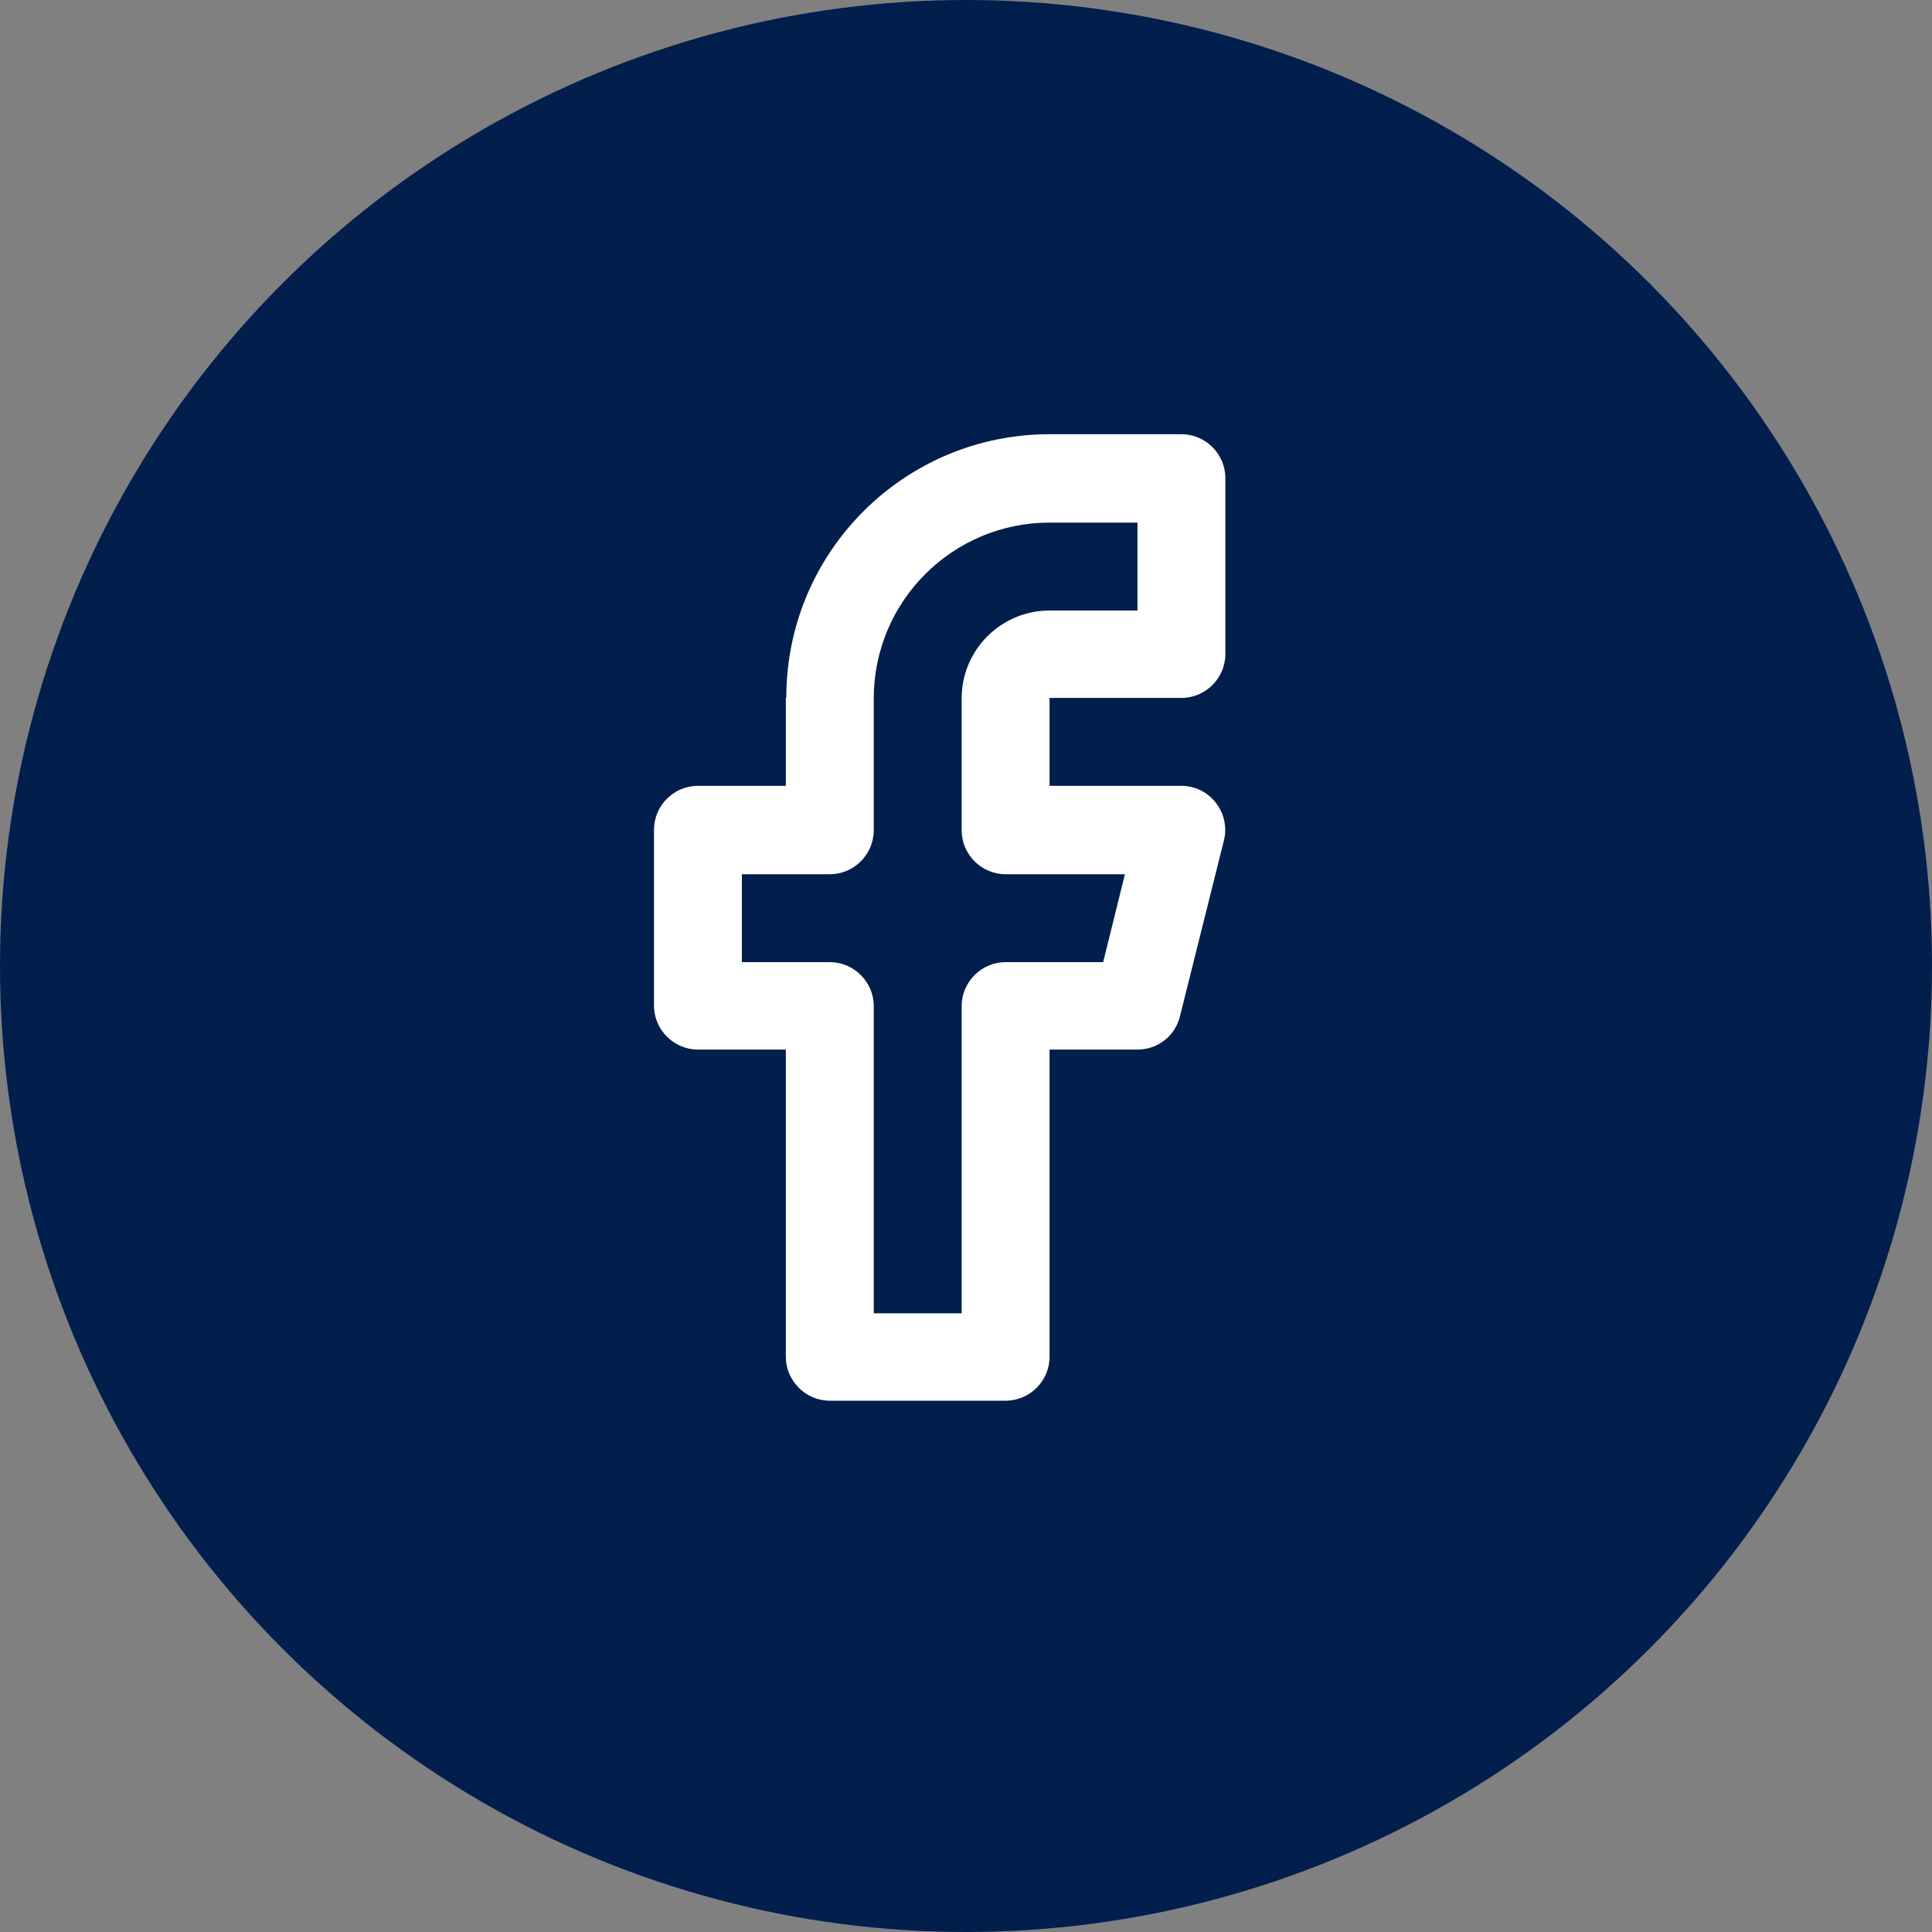
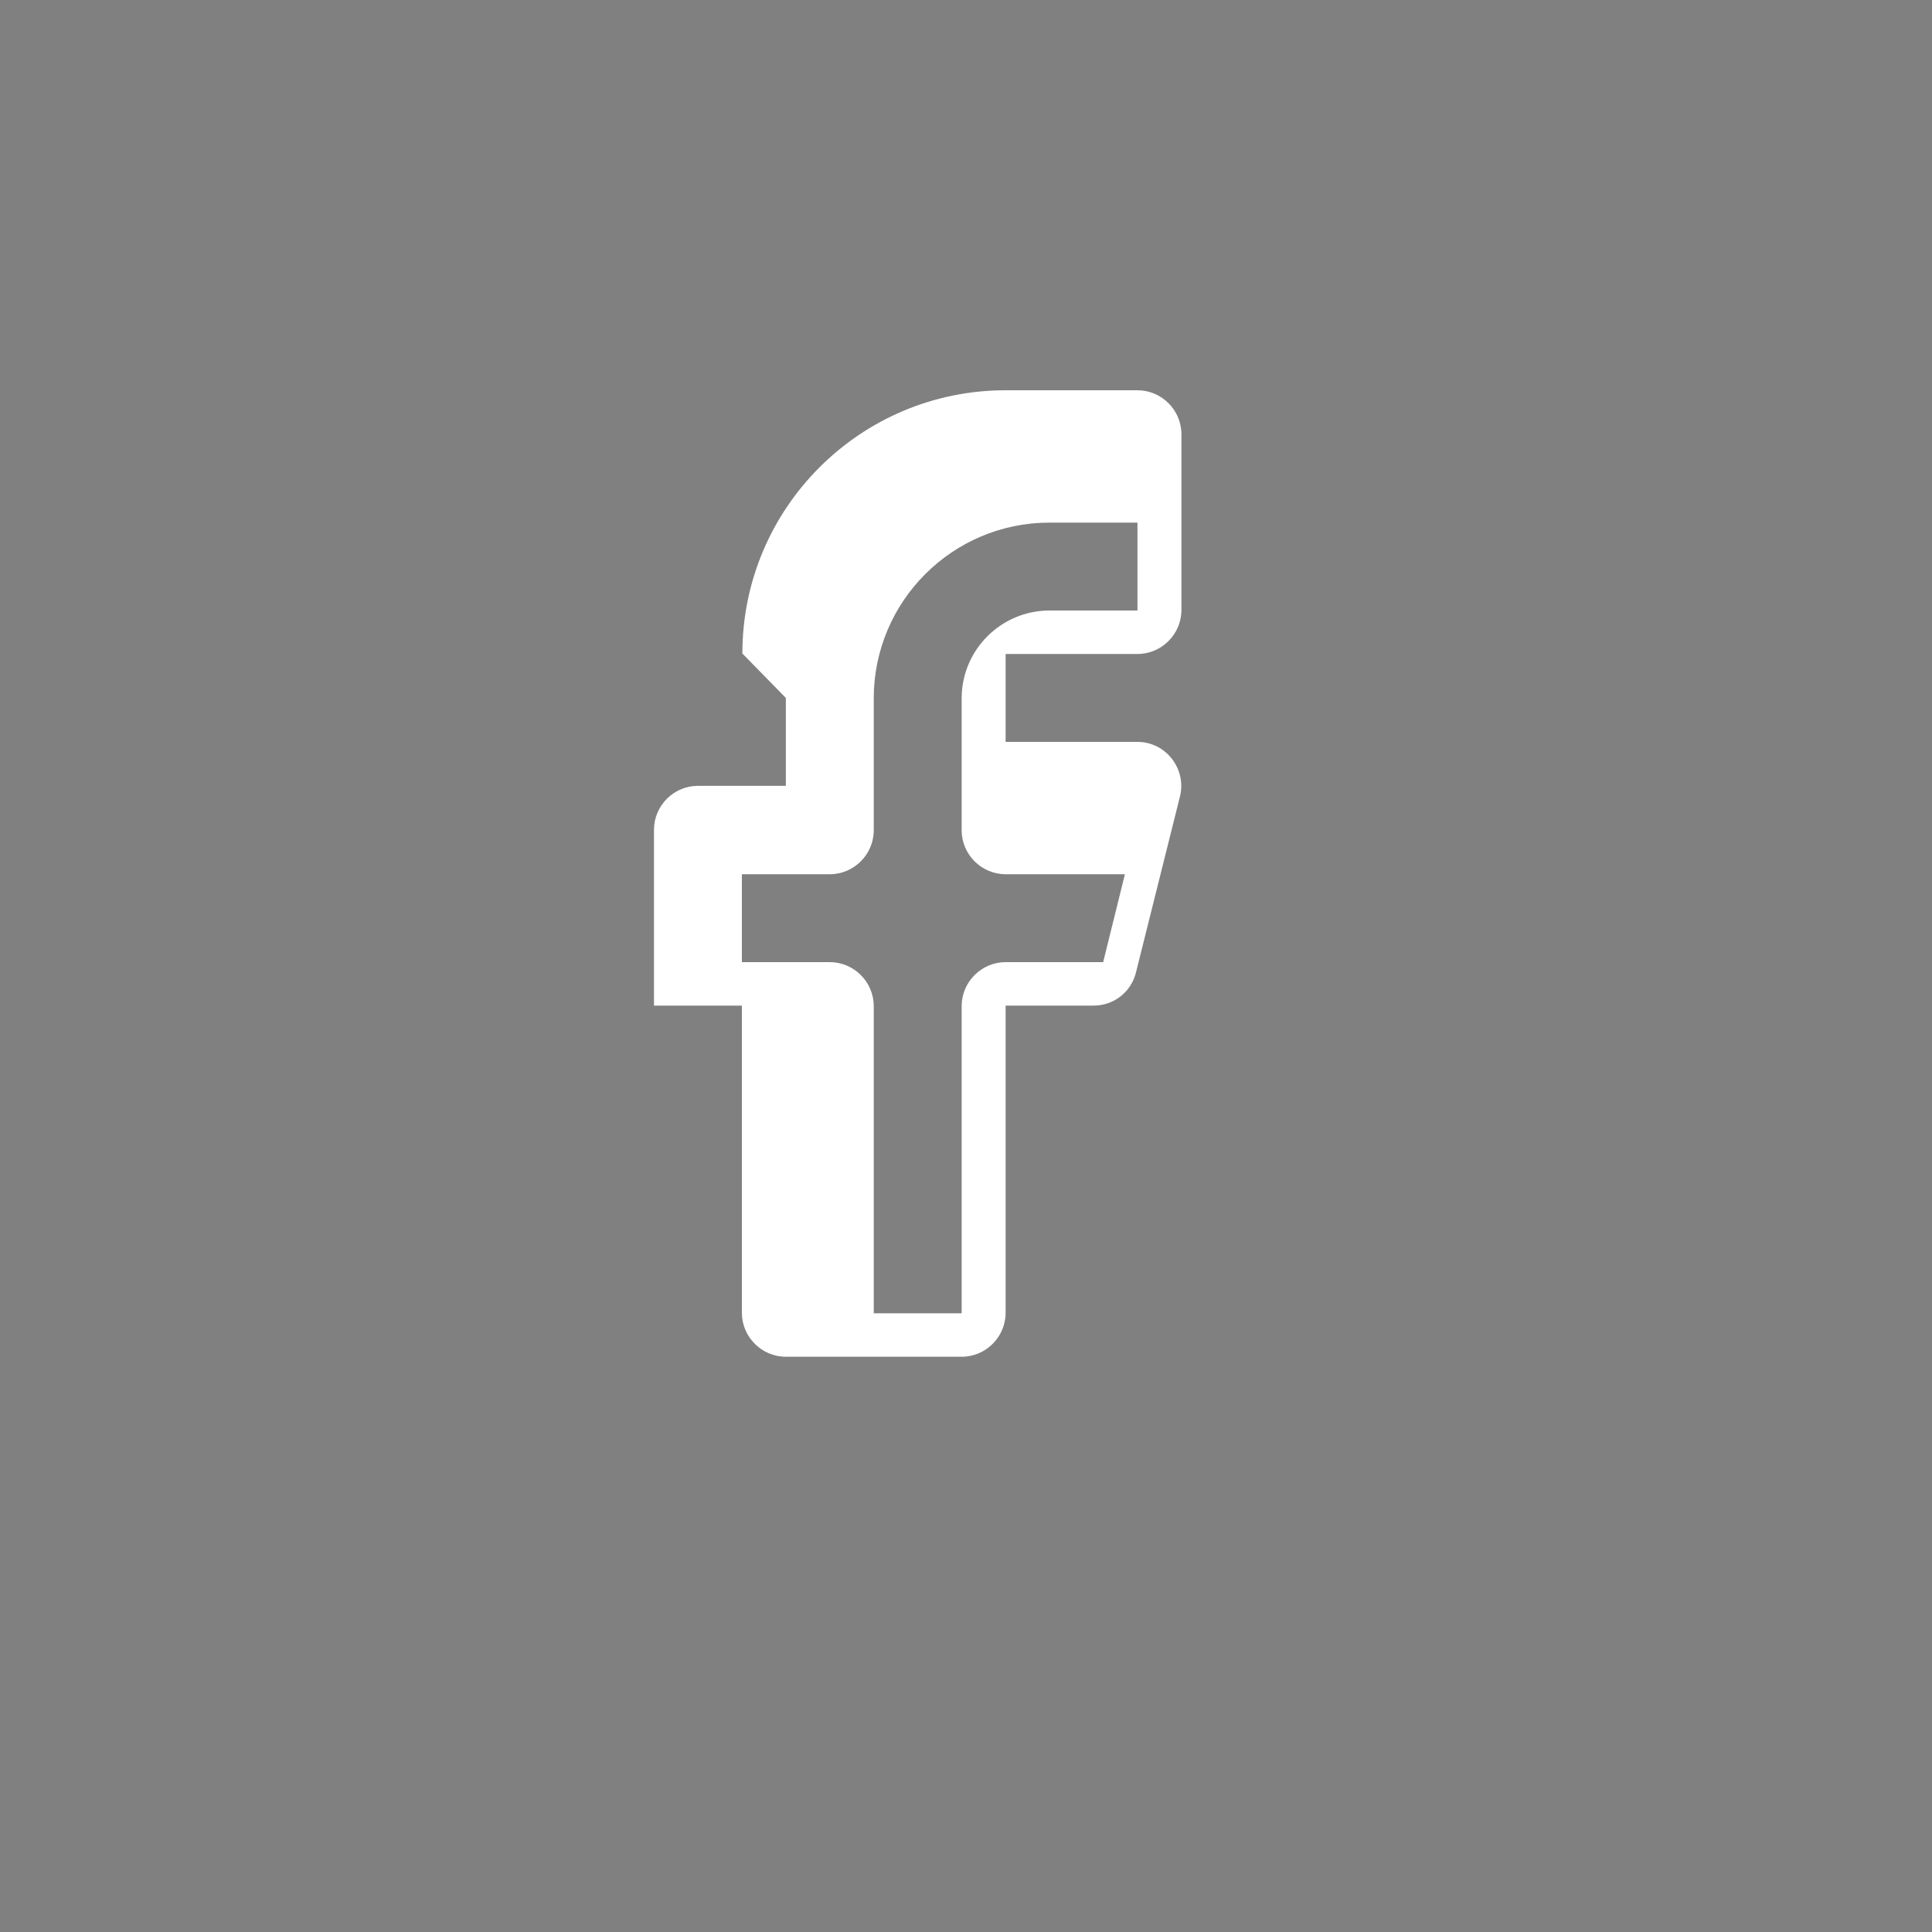
<svg xmlns="http://www.w3.org/2000/svg" id="Layer_1" data-name="Layer 1" viewBox="0 0 40 40">
  <rect x="0" y="0" width="40" height="40" fill="#808080" stroke="none" />
  <defs>
    <style>
      .cls-1 {
        fill: #fff;
        fill-rule: evenodd;
      }

      .cls-2 {
        fill: #011e4d;
      }
    </style>
  </defs>
-   <circle class="cls-2" cx="20" cy="20" r="20" />
-   <path class="cls-1" d="M16.27,14.45v1.82h-1.82c-.5,0-.91.41-.91.91v3.64c0,.5.41.91.91.91h1.82v6.36c0,.5.41.91.91.91h3.64c.5,0,.91-.41.91-.91v-6.36h1.82c.42,0,.78-.28.88-.69l.91-3.64c.14-.57-.29-1.13-.88-1.13h-2.73v-1.82h2.73c.5,0,.91-.41.91-.91v-3.64c0-.5-.41-.91-.91-.91h-2.73c-3.01,0-5.45,2.44-5.45,5.45ZM21.73,10.82h1.82v1.82h-1.82c-1,0-1.82.81-1.82,1.82v2.73c0,.5.41.91.91.91h2.47l-.45,1.82h-2.02c-.5,0-.91.41-.91.91v6.36h-1.82v-6.36c0-.5-.41-.91-.91-.91h-1.82v-1.82h1.82c.5,0,.91-.41.91-.91v-2.73c0-2.01,1.63-3.64,3.64-3.64Z" />
+   <path class="cls-1" d="M16.27,14.45v1.82h-1.82c-.5,0-.91.41-.91.91v3.64h1.82v6.36c0,.5.41.91.91.91h3.64c.5,0,.91-.41.91-.91v-6.36h1.82c.42,0,.78-.28.88-.69l.91-3.64c.14-.57-.29-1.13-.88-1.13h-2.73v-1.82h2.73c.5,0,.91-.41.91-.91v-3.64c0-.5-.41-.91-.91-.91h-2.73c-3.01,0-5.45,2.44-5.45,5.45ZM21.73,10.82h1.82v1.82h-1.82c-1,0-1.82.81-1.82,1.82v2.73c0,.5.41.91.91.91h2.47l-.45,1.82h-2.02c-.5,0-.91.41-.91.91v6.36h-1.82v-6.36c0-.5-.41-.91-.91-.91h-1.82v-1.82h1.82c.5,0,.91-.41.91-.91v-2.73c0-2.01,1.63-3.64,3.64-3.64Z" />
</svg>